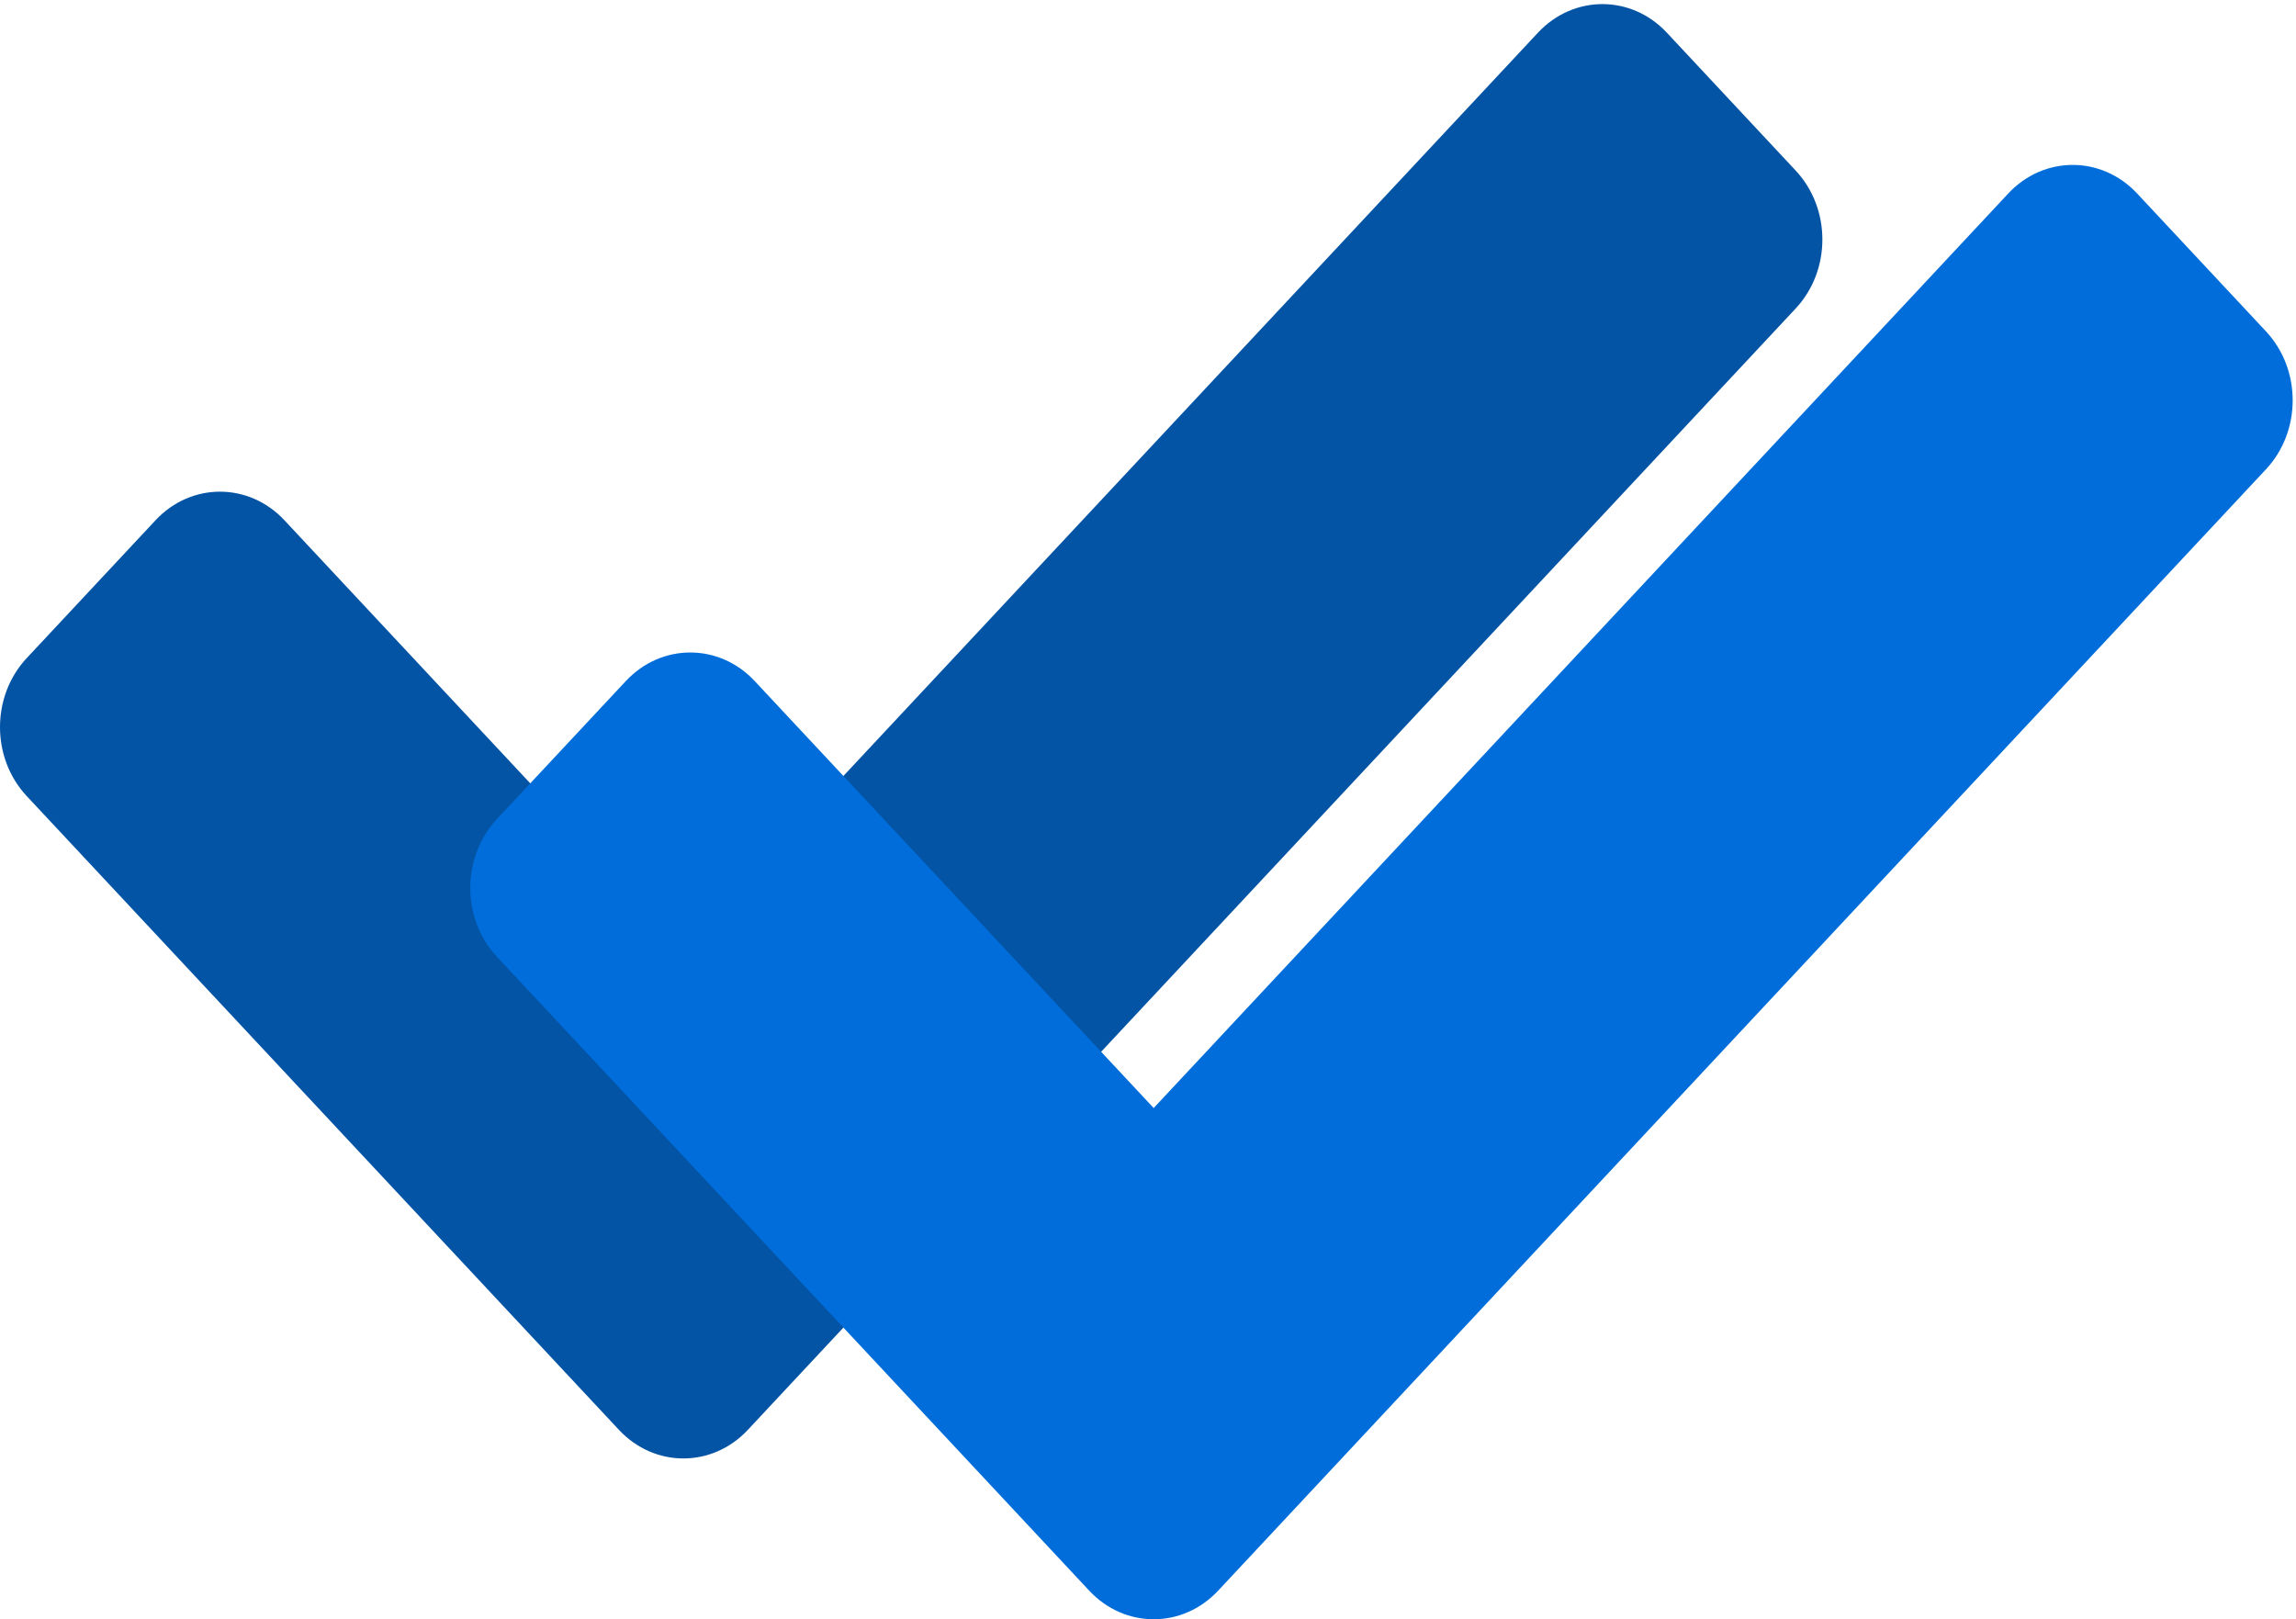
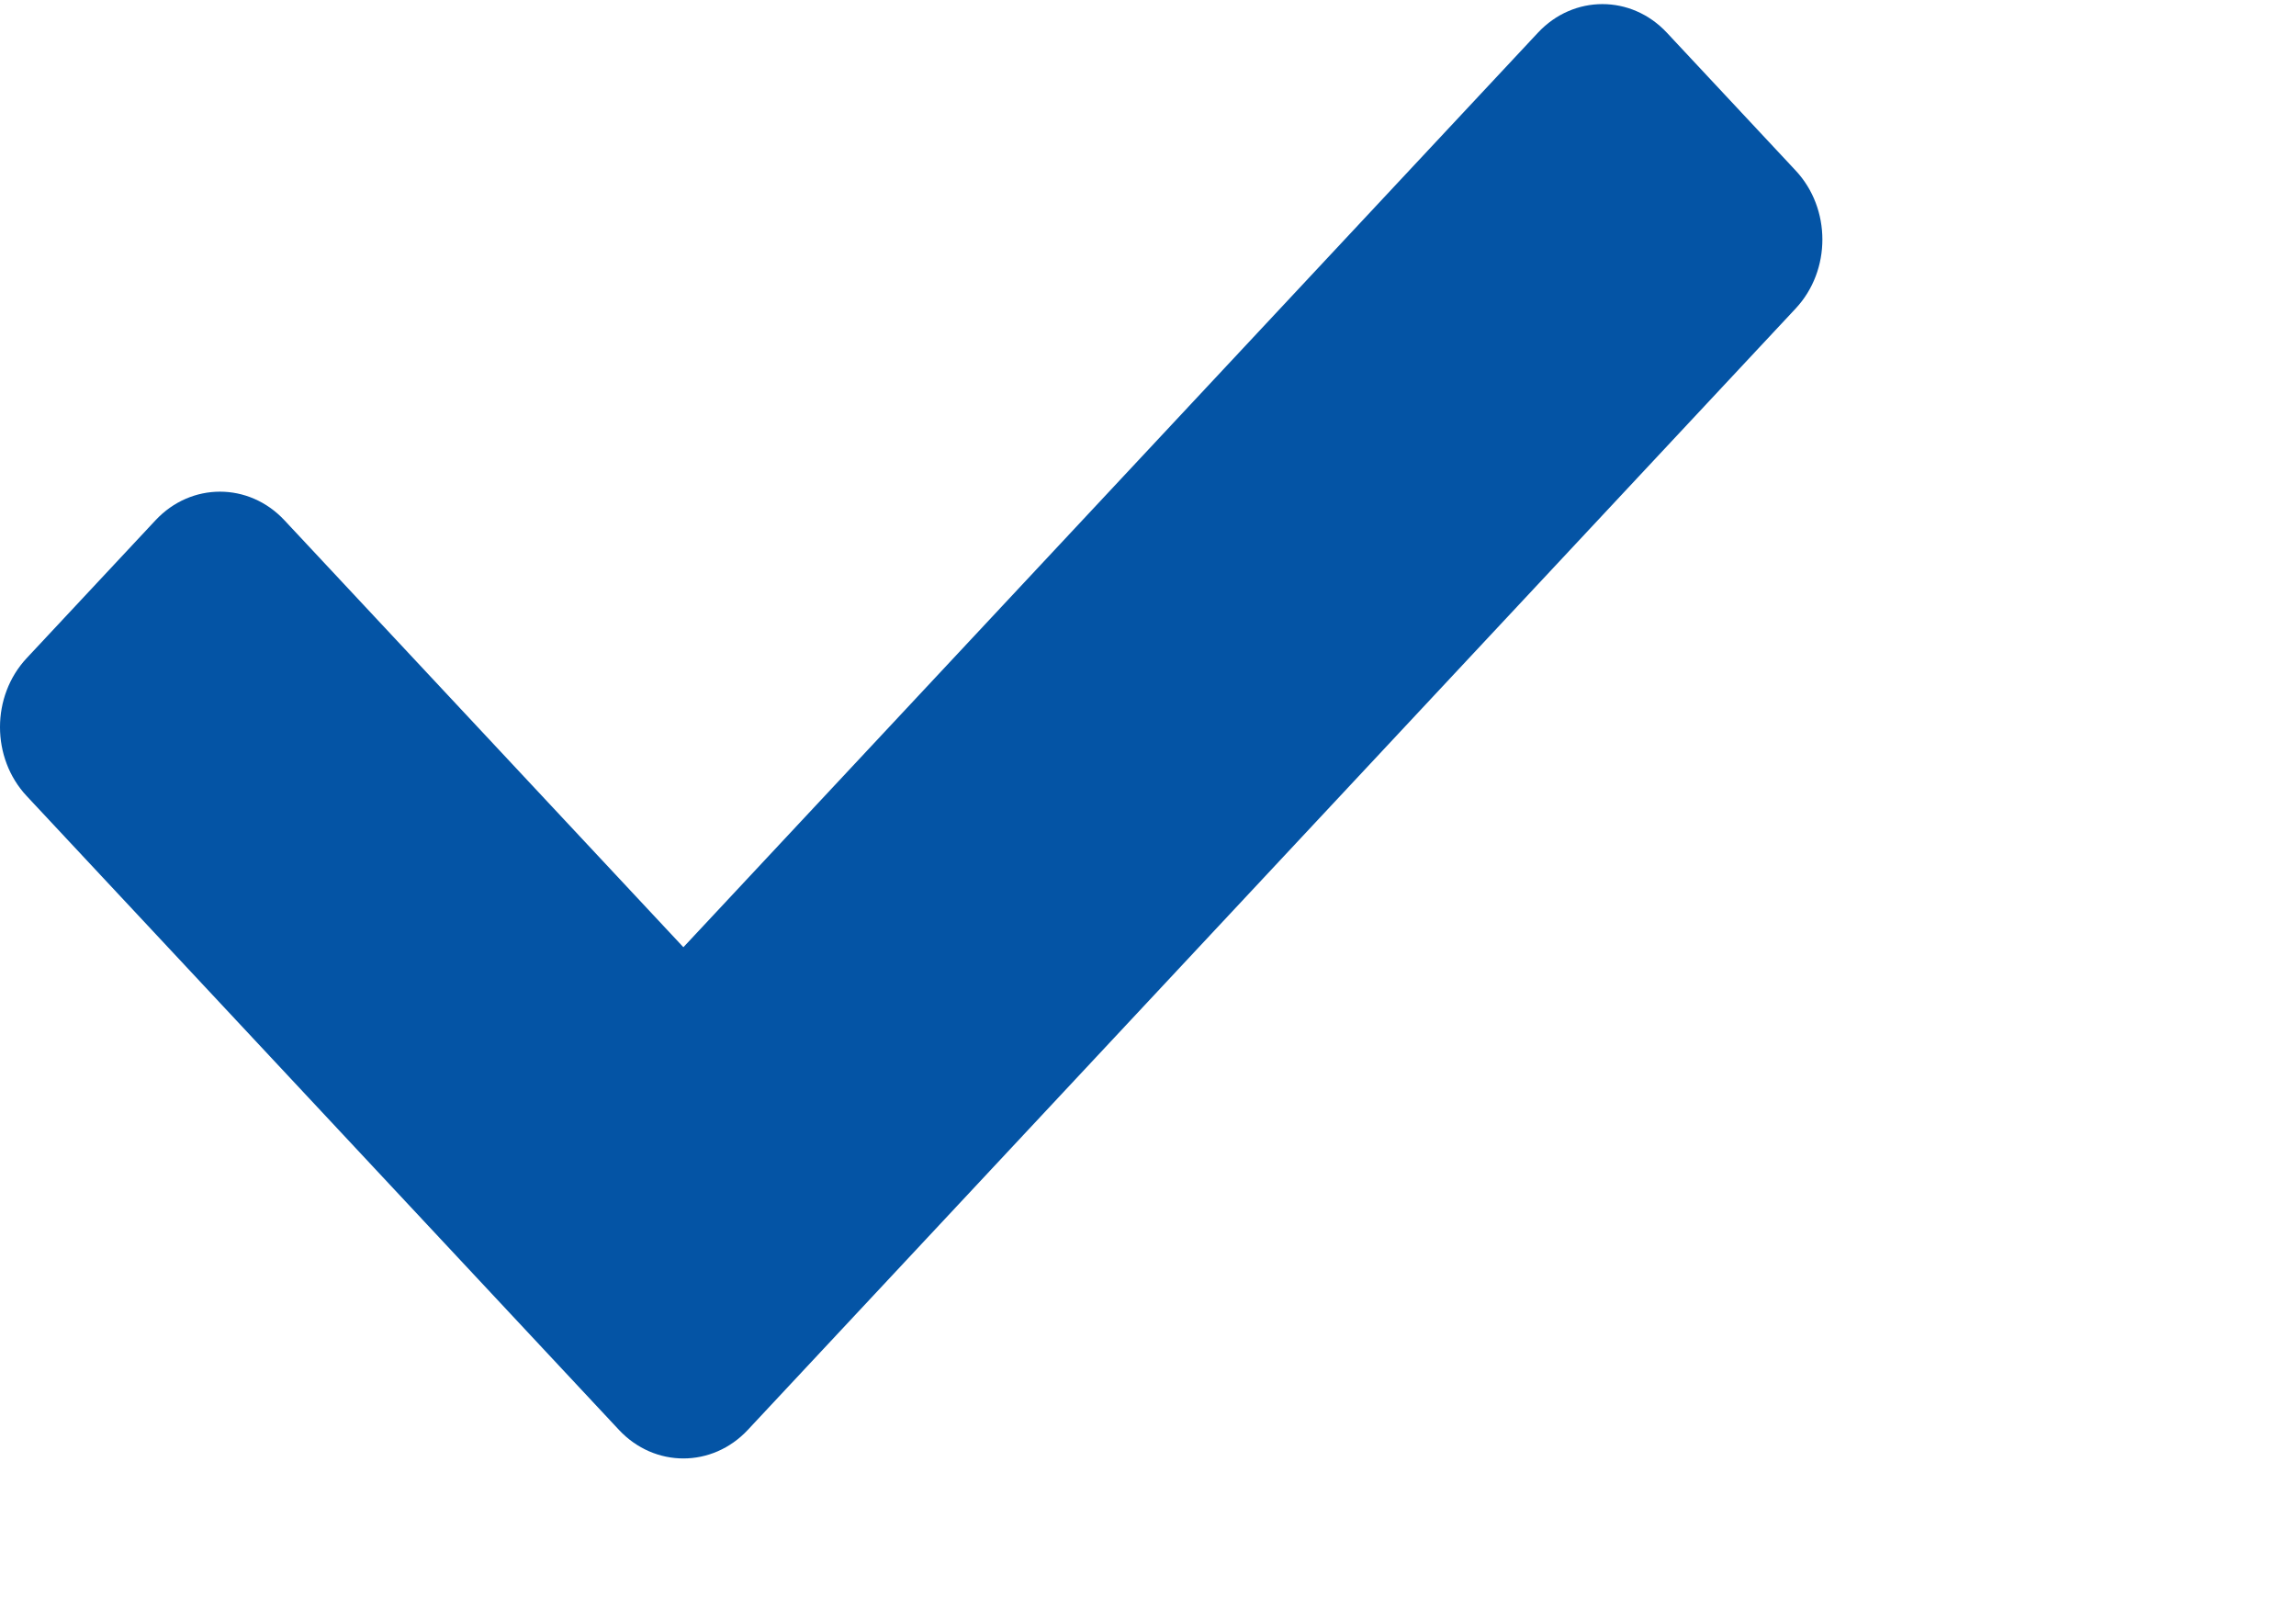
<svg xmlns="http://www.w3.org/2000/svg" width="207" height="146" viewBox="0 0 207 146" fill="none">
  <path d="M55.804 128.925L2.406 71.775C-0.802 68.342 -0.802 62.775 2.406 59.341L14.024 46.907C17.232 43.473 22.433 43.473 25.641 46.907L61.612 85.405L138.659 2.945C141.867 -0.488 147.068 -0.488 150.276 2.945L161.894 15.38C165.102 18.813 165.102 24.38 161.894 27.814L67.421 128.925C64.213 132.359 59.012 132.359 55.804 128.925Z" fill="#0454A5" />
-   <path d="M98.204 143.425L44.806 86.275C41.598 82.841 41.598 77.275 44.806 73.841L56.423 61.407C59.631 57.973 64.833 57.973 68.041 61.407L104.012 99.905L181.059 17.445C184.267 14.012 189.468 14.012 192.676 17.445L204.294 29.879C207.502 33.313 207.502 38.88 204.294 42.314L109.821 143.425C106.613 146.858 101.411 146.858 98.204 143.425Z" fill="#006DDA" />
</svg>